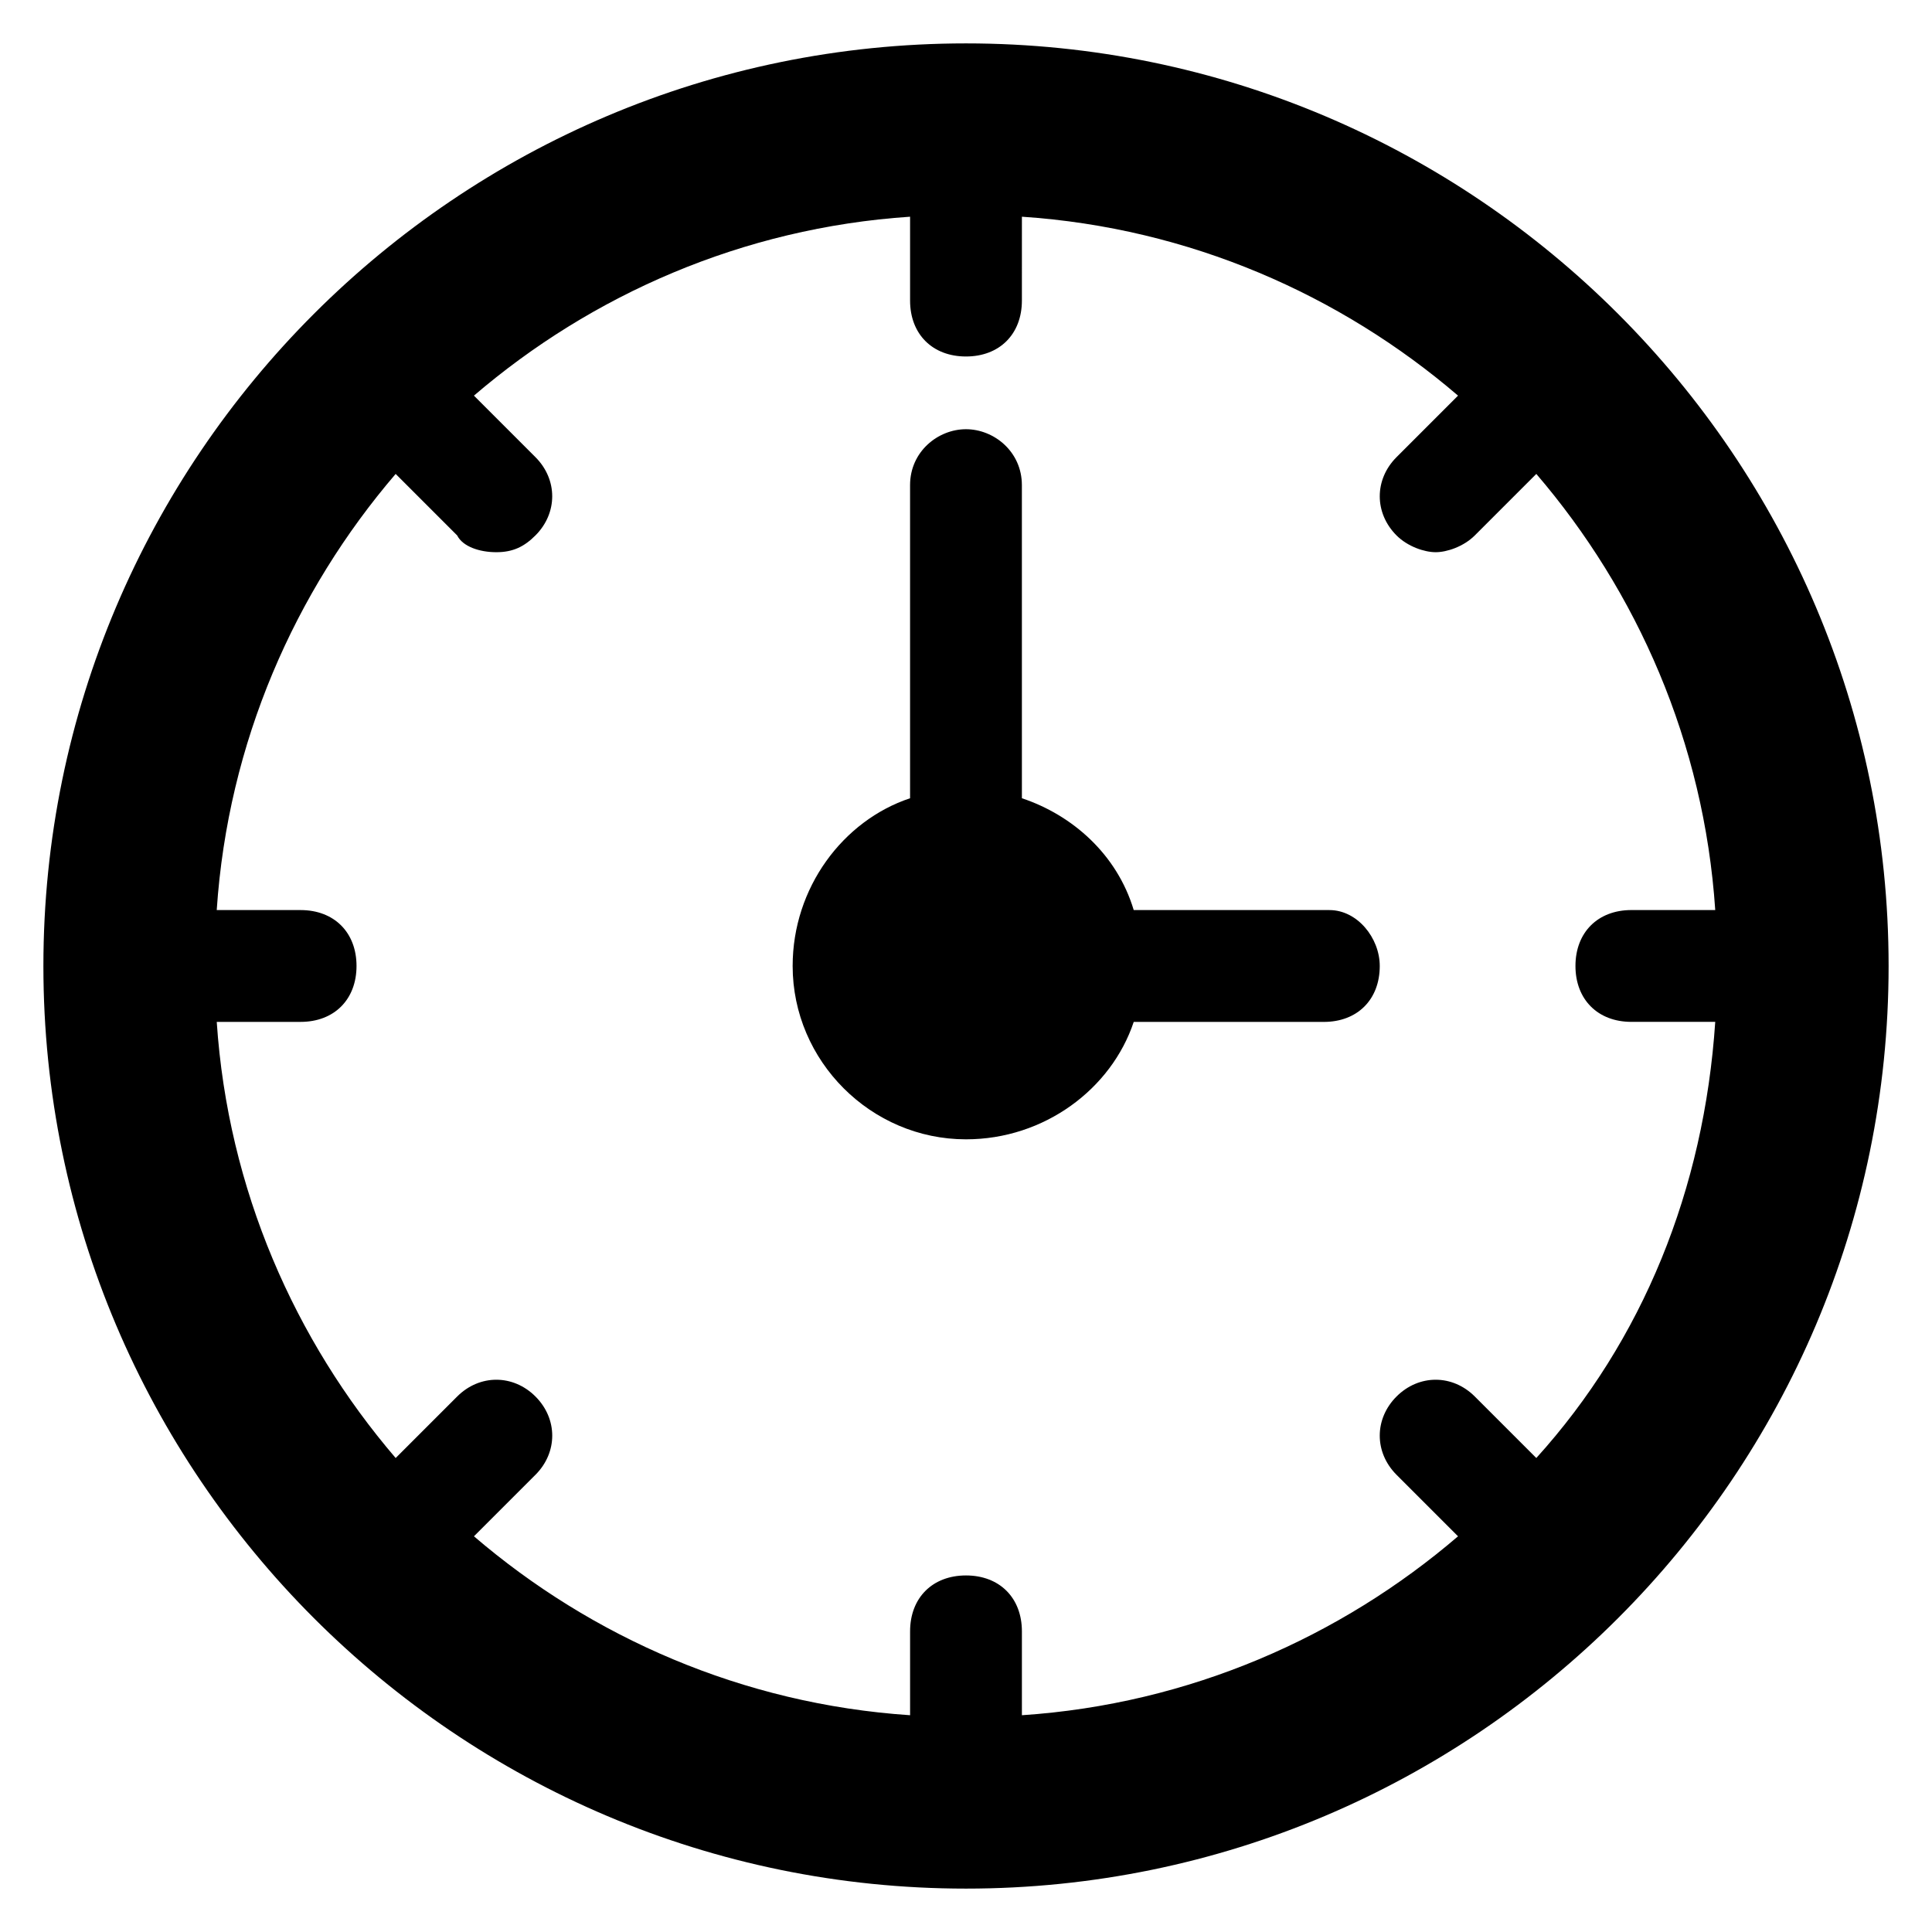
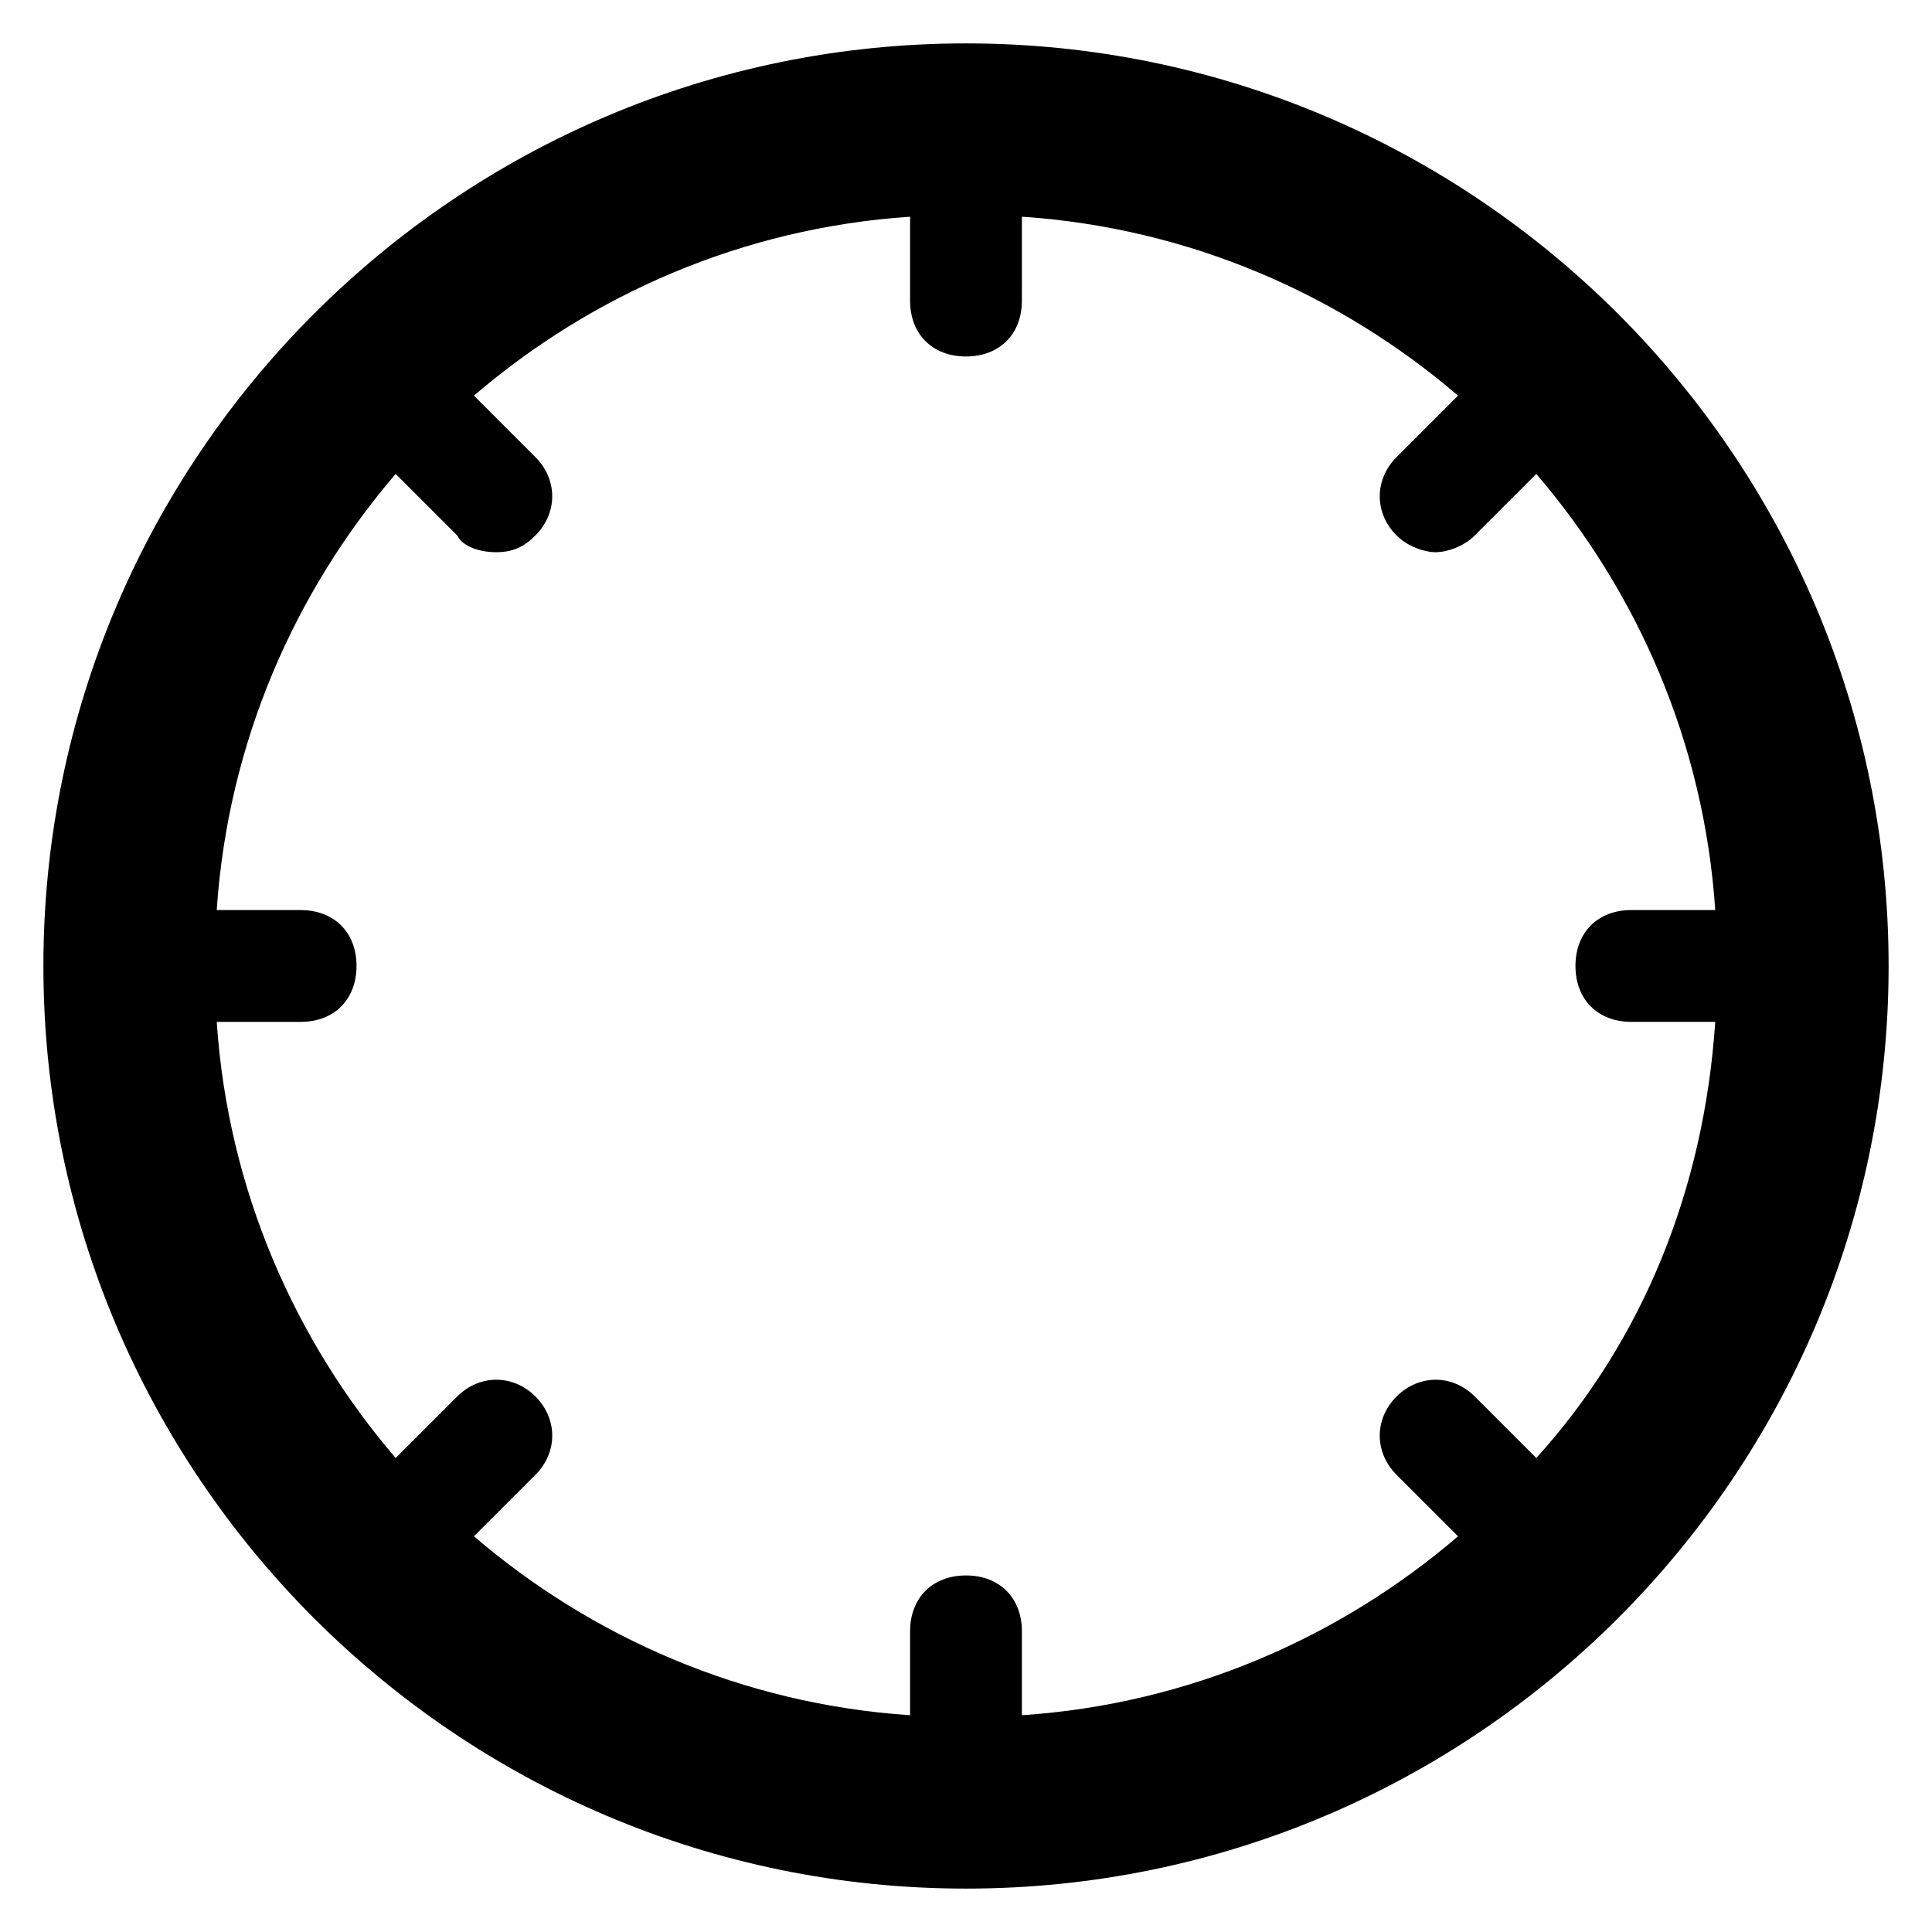
<svg xmlns="http://www.w3.org/2000/svg" fill="#000000" width="800px" height="800px" version="1.1" viewBox="144 144 512 512">
  <g>
    <path d="m400 155.5c-134.84 0-244.5 109.65-244.5 244.5 0 134.84 109.65 244.5 244.5 244.5 134.84 0 244.5-109.66 244.5-244.5 0-134.84-109.66-244.5-244.5-244.5zm151.14 374.89-16.301-16.301c-5.926-5.926-14.816-5.926-20.746 0-5.926 5.926-5.926 14.816 0 20.746l16.301 16.301c-31.117 26.672-71.125 44.453-115.58 47.418v-22.227c0-8.891-5.926-14.816-14.816-14.816s-14.816 5.926-14.816 14.816v22.227c-44.453-2.965-84.461-20.746-115.58-47.418l16.301-16.301c5.926-5.926 5.926-14.816 0-20.746-5.926-5.926-14.816-5.926-20.746 0l-16.301 16.301c-26.672-31.117-44.453-71.125-47.418-115.58h22.227c8.891 0 14.816-5.926 14.816-14.816s-5.926-14.816-14.816-14.816l-22.23-0.004c2.965-44.453 20.746-84.461 47.418-115.58l16.301 16.301c1.48 2.961 5.926 4.445 10.371 4.445 4.445 0 7.41-1.48 10.371-4.445 5.926-5.926 5.926-14.816 0-20.746l-16.297-16.301c31.117-26.672 71.125-44.453 115.58-47.418v22.227c0 8.891 5.926 14.816 14.816 14.816s14.816-5.926 14.816-14.816l0.004-22.227c44.453 2.965 84.461 20.746 115.58 47.418l-16.301 16.301c-5.926 5.926-5.926 14.816 0 20.746 2.965 2.965 7.41 4.445 10.371 4.445 2.965 0 7.41-1.48 10.371-4.445l16.301-16.301c26.672 31.117 44.453 71.125 47.418 115.58h-22.227c-8.891 0-14.816 5.926-14.816 14.816s5.926 14.816 14.816 14.816h22.227c-2.961 44.457-19.258 84.465-47.414 115.58z" />
-     <path d="m509.65 400c0 8.891-5.926 14.816-14.816 14.816h-50.383c-5.926 17.781-23.707 31.117-44.453 31.117-25.191 0-45.938-20.746-45.938-45.938 0-20.746 13.336-38.527 31.117-44.453v-82.98c0-8.891 7.41-14.816 14.816-14.816 7.41 0 14.816 5.926 14.816 14.816l0.004 82.98c13.336 4.445 25.191 14.816 29.637 29.637h51.863c7.406 0 13.336 7.41 13.336 14.82z" />
  </g>
</svg>